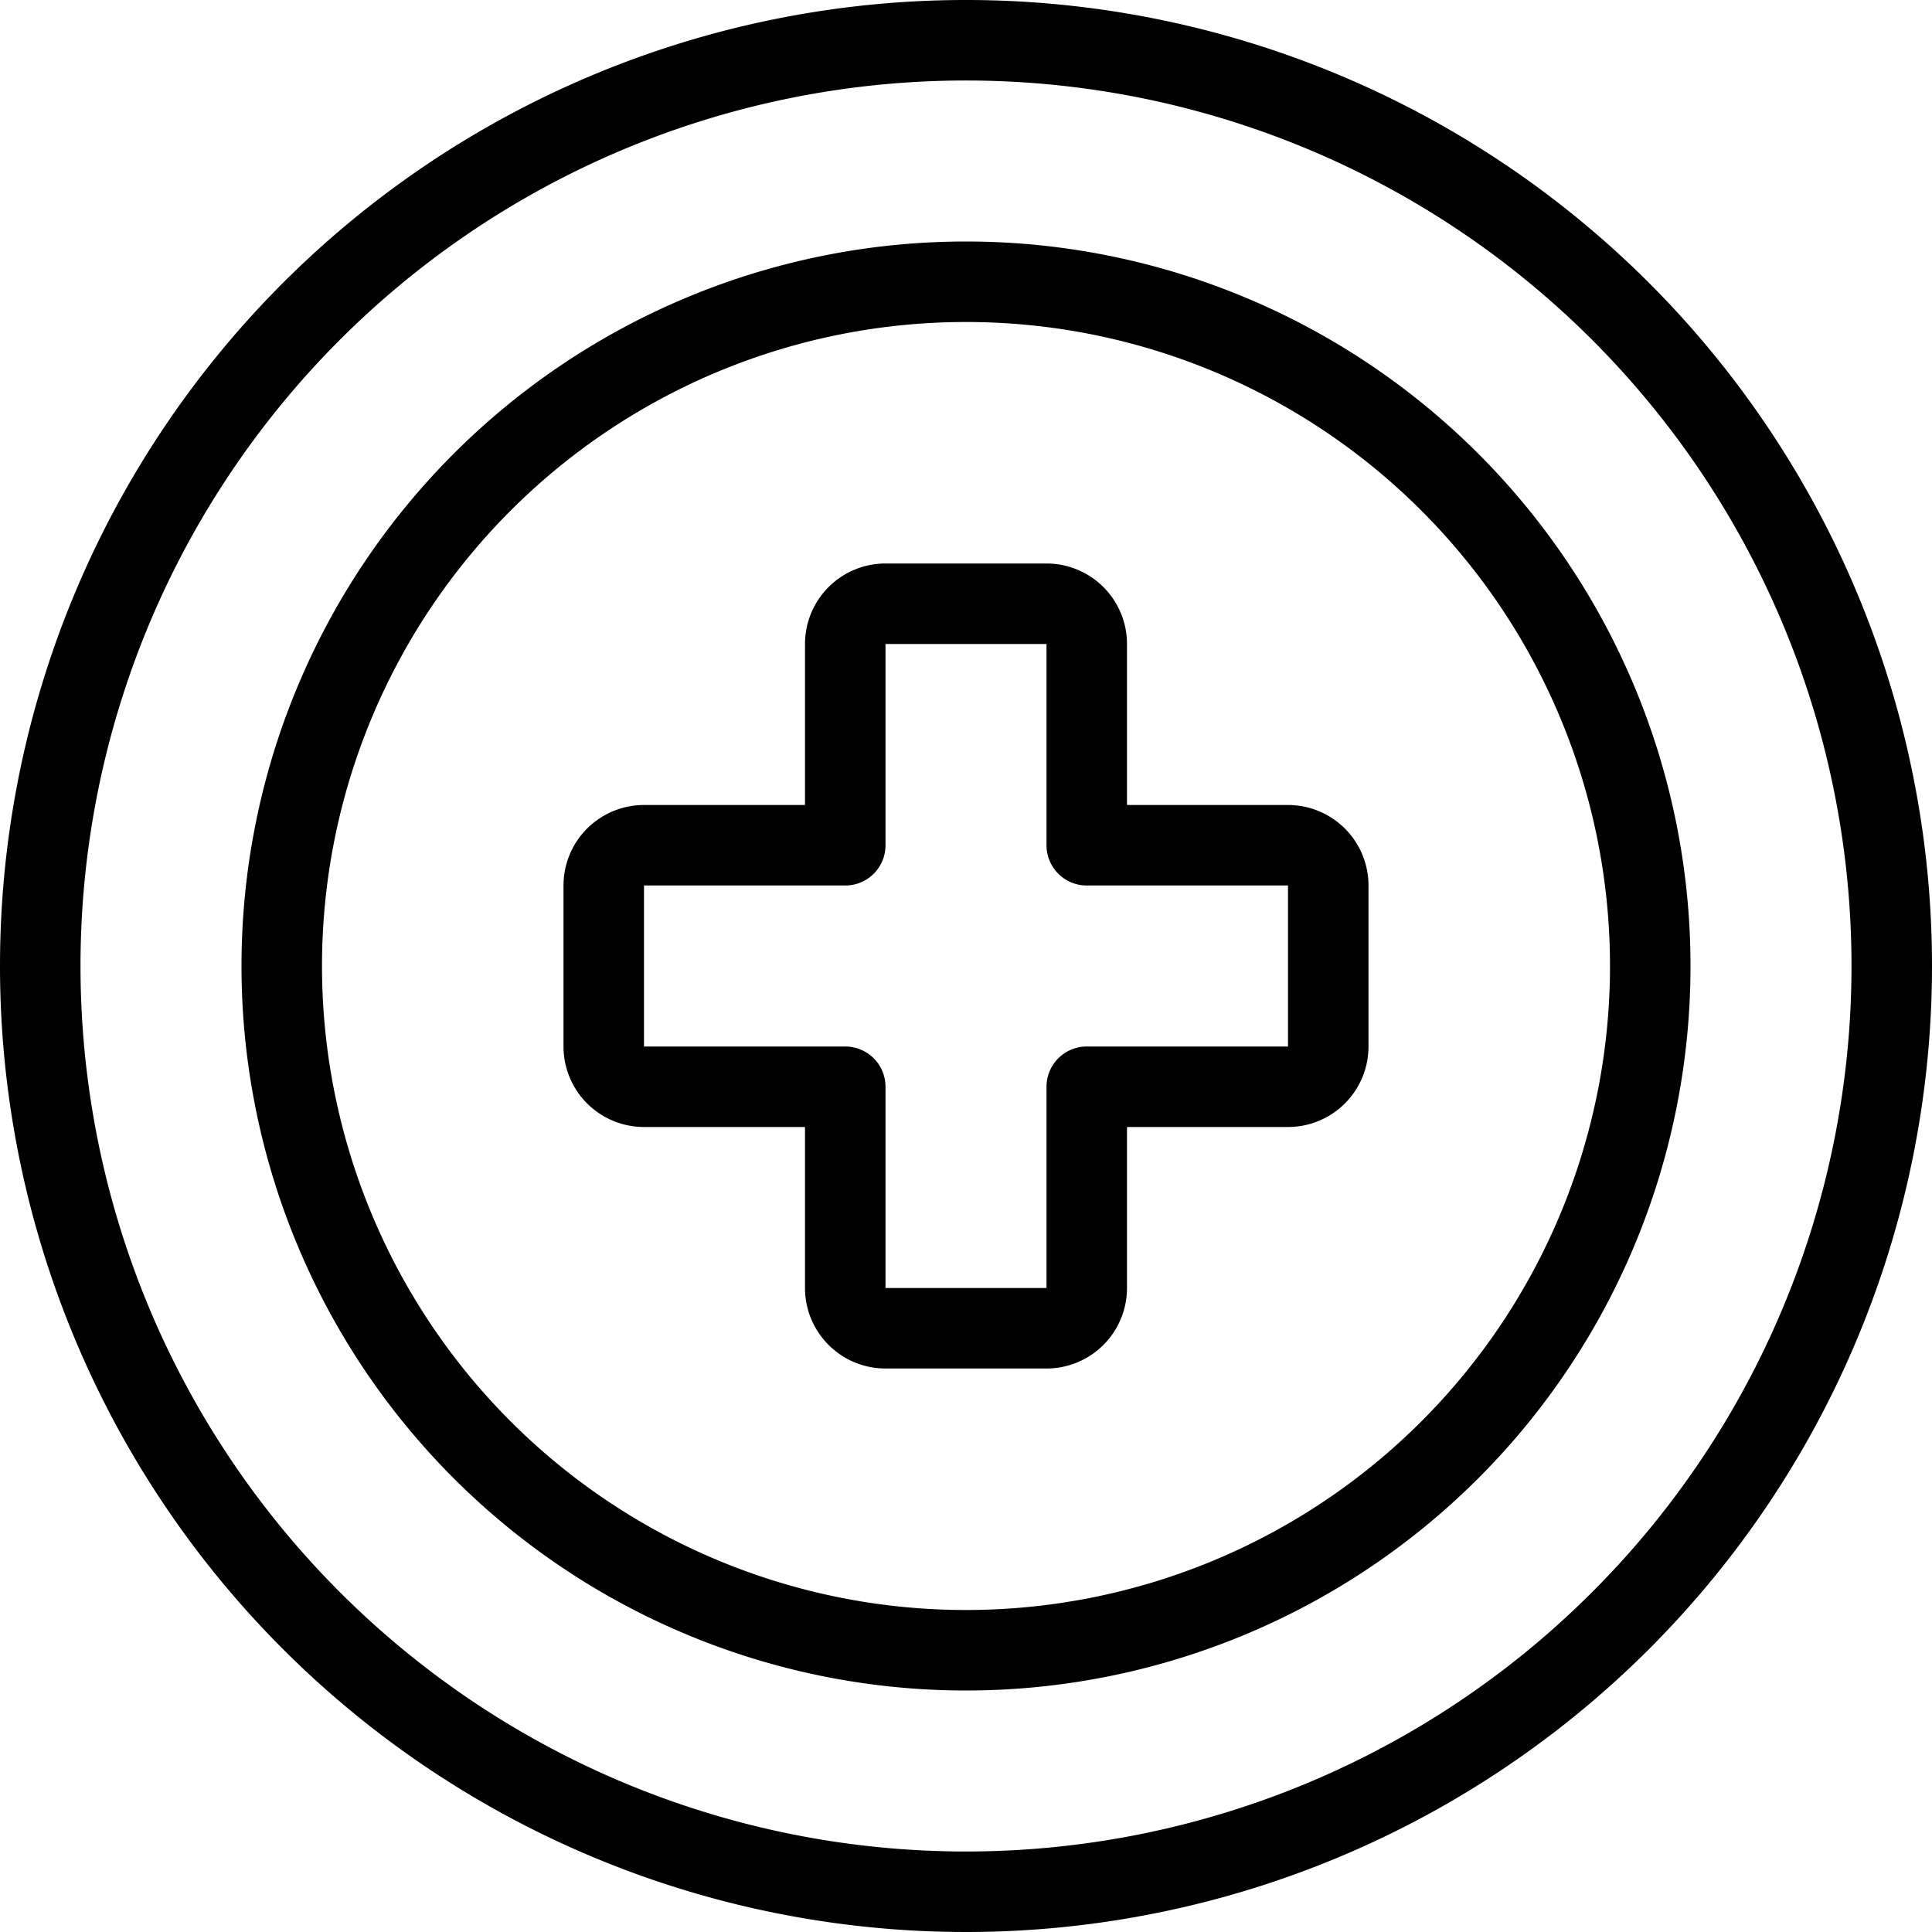
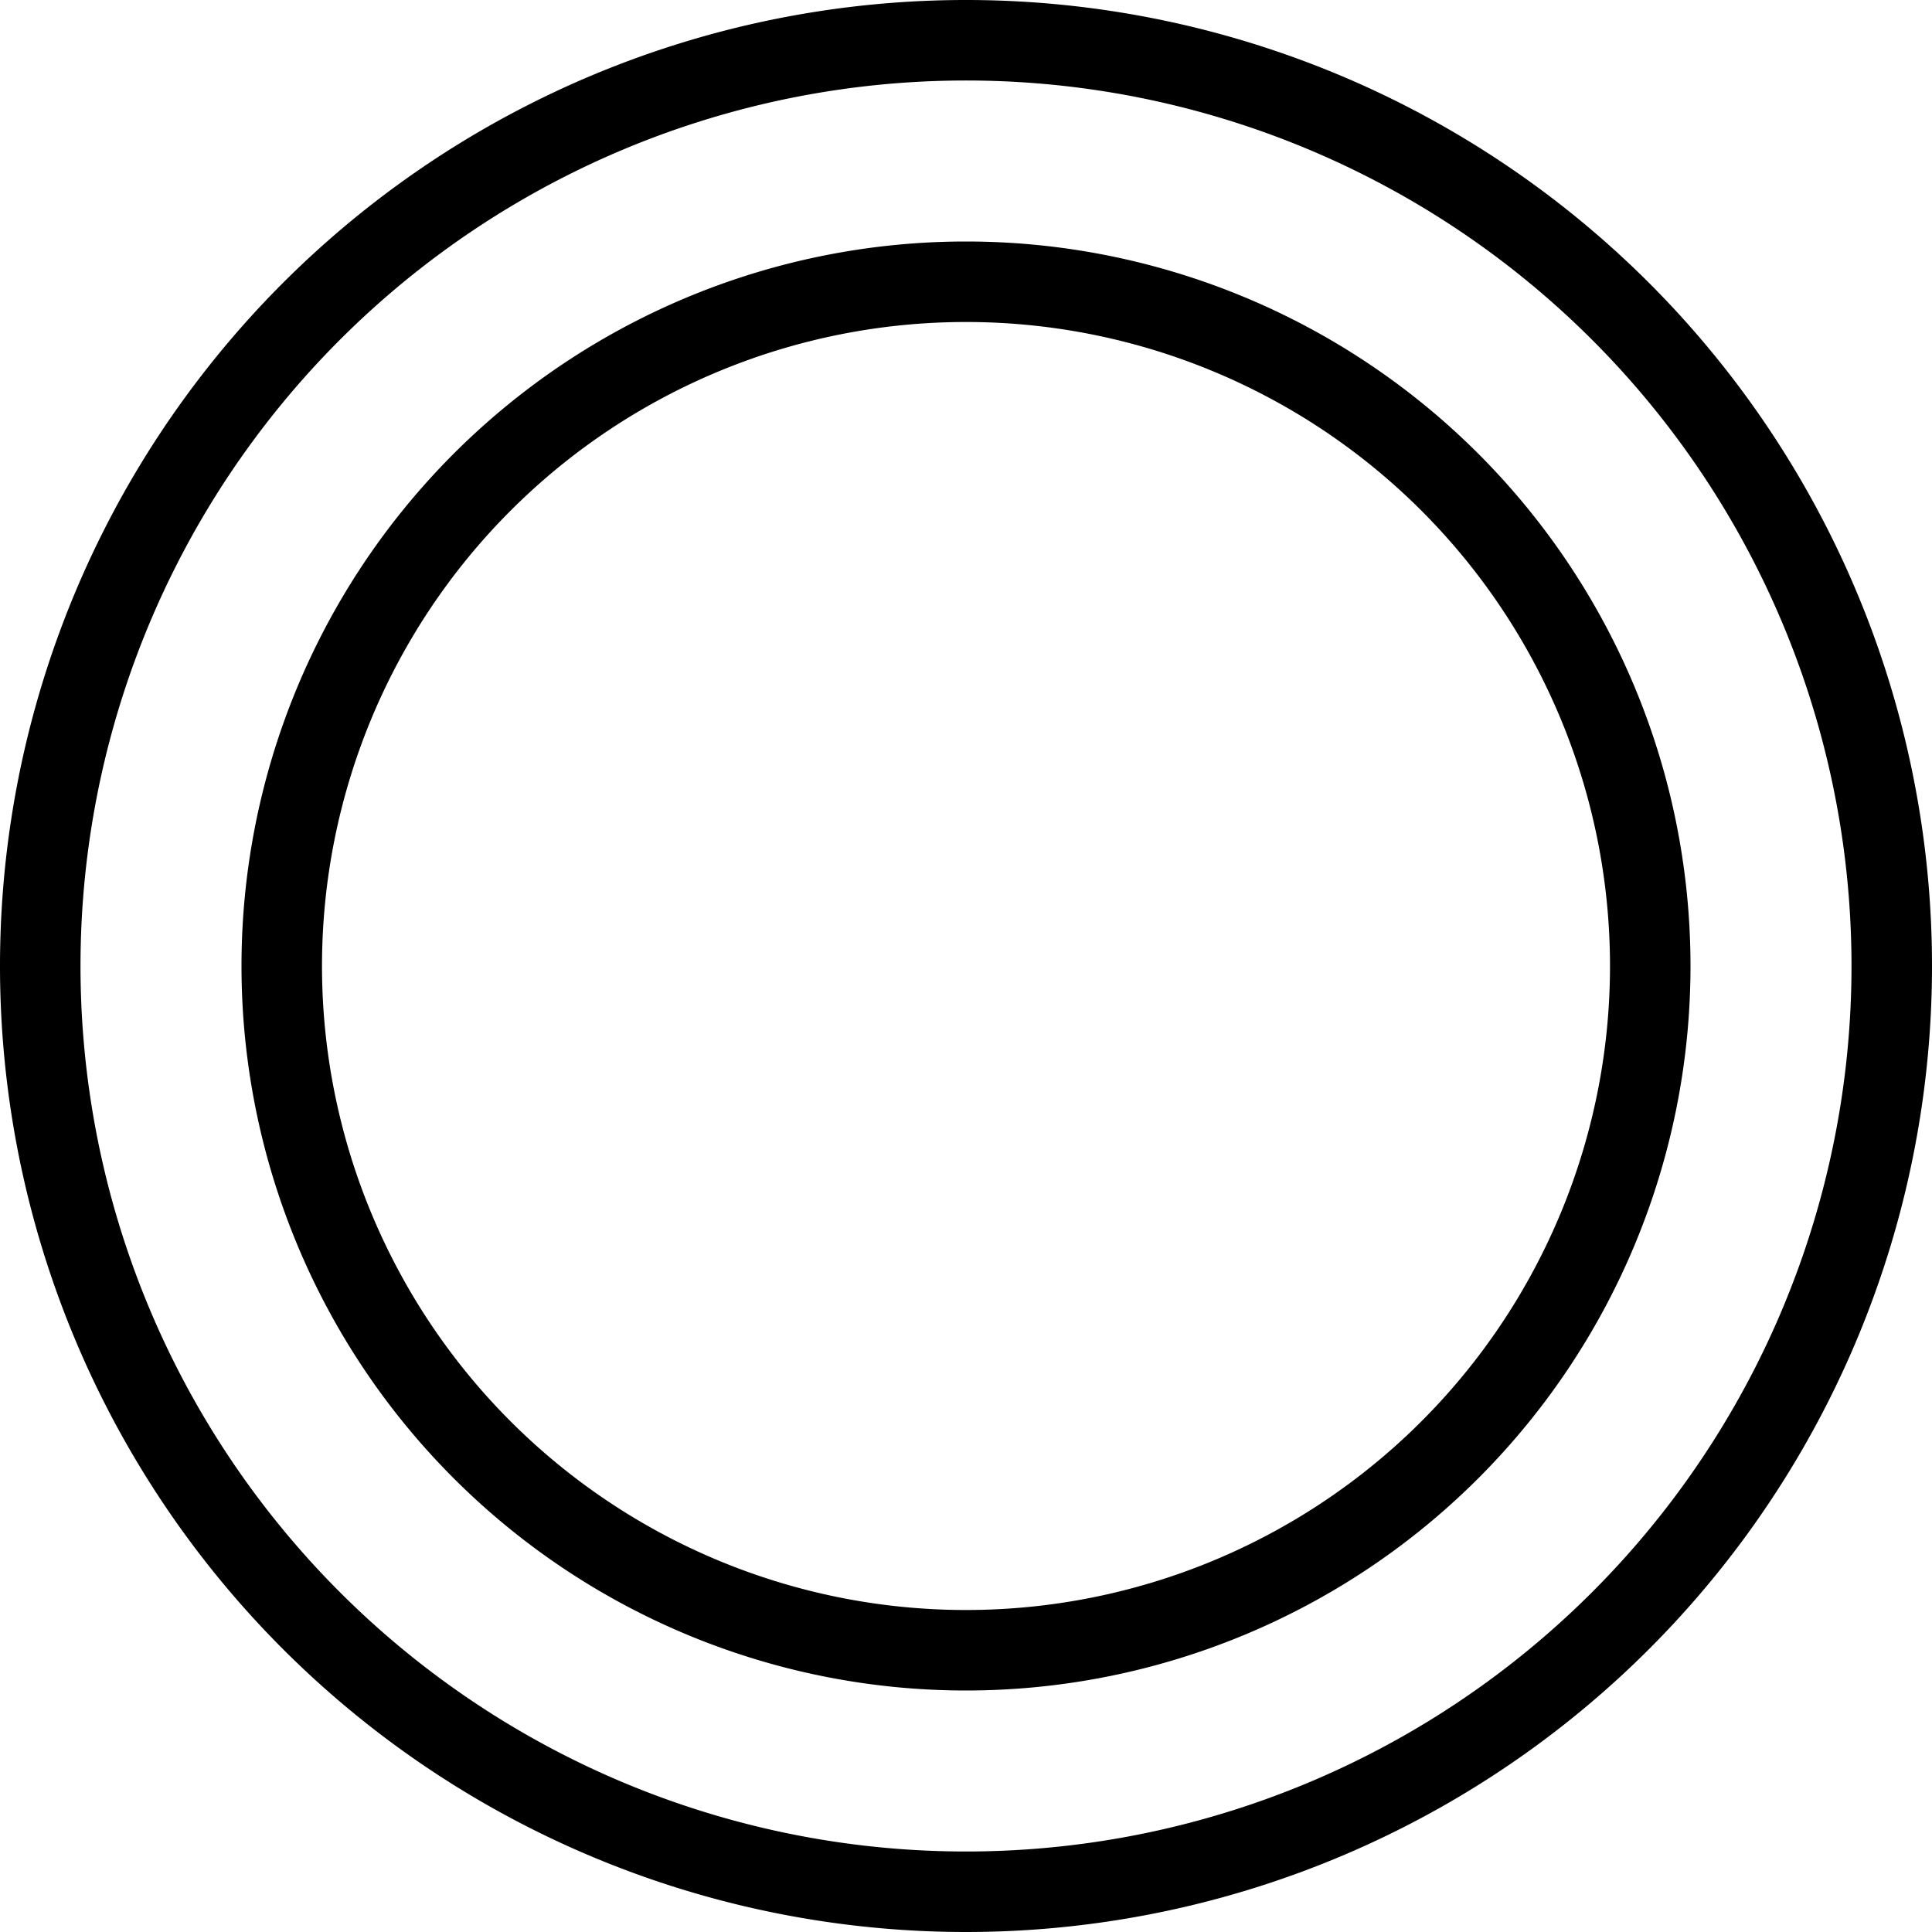
<svg xmlns="http://www.w3.org/2000/svg" viewBox="0 0 24 24">
  <g transform="matrix(1,0,0,1,0,0)">
    <path d="M0.500 12.000 A11.500 11.500 0 1 0 23.500 12.000 A11.500 11.500 0 1 0 0.500 12.000 Z" fill="none" stroke="#000000" stroke-linecap="round" stroke-linejoin="round" />
    <path d="M3.500 12.000 A8.500 8.500 0 1 0 20.500 12.000 A8.500 8.500 0 1 0 3.500 12.000 Z" fill="none" stroke="#000000" stroke-linecap="round" stroke-linejoin="round" />
-     <path d="M16.5,11a.5.5,0,0,0-.5-.5H13.5V8a.5.5,0,0,0-.5-.5H11a.5.5,0,0,0-.5.5v2.5H8a.5.5,0,0,0-.5.5v2a.5.5,0,0,0,.5.5h2.5V16a.5.5,0,0,0,.5.5h2a.5.5,0,0,0,.5-.5V13.5H16a.5.5,0,0,0,.5-.5Z" fill="none" stroke="#000000" stroke-linecap="round" stroke-linejoin="round" />
  </g>
</svg>